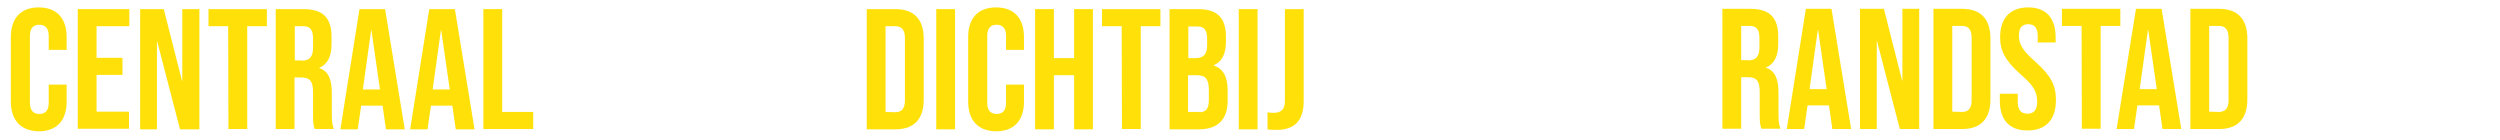
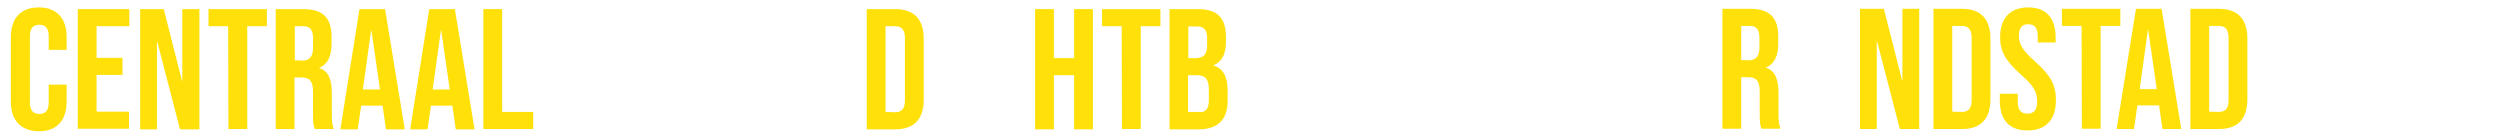
<svg xmlns="http://www.w3.org/2000/svg" version="1.1" id="Laag_1" x="0px" y="0px" viewBox="0 0 877.7 49.2" style="enable-background:new 0 0 877.7 49.2;" xml:space="preserve" width="100%" height="100%">
  <style type="text/css"> .st0{fill:#FFE109;} </style>
  <g>
    <path class="st0" d="M3.8,35.6V13c0-6.5,3.4-10.4,9.8-10.4s9.8,3.9,9.8,10.4v4.5h-6.3v-4.9c0-2.8-1.3-3.9-3.3-3.9s-3.3,1.1-3.3,3.9 v23.5c0,2.8,1.3,3.9,3.3,3.9s3.3-1.1,3.3-3.9v-6.4h6.3v6c0,6.5-3.4,10.4-9.8,10.4C7.2,46,3.8,42.1,3.8,35.6z" />
    <path class="st0" d="M27.3,3.2h18.1v6H33.9v11.1H43v6h-9.1v12.9h11.4v6h-18V3.2z" />
    <path class="st0" d="M49.2,3.2h8.3l6.4,25.2H64V3.2h6v42.2h-6.8l-8-30.8h-0.1v30.8h-5.9V3.2z" />
    <path class="st0" d="M80.1,9.2h-6.9v-6h20.5v6h-6.9v36.1h-6.6L80.1,9.2L80.1,9.2z" />
    <path class="st0" d="M96.8,3.2h9.8c6.9,0,9.8,3.2,9.8,9.7v2.6c0,4.3-1.4,7.1-4.3,8.3v0.1c3.3,1,4.4,4.2,4.4,8.9v7.4 c0,2,0.1,3.6,0.7,5.1h-6.7c-0.4-1.1-0.6-1.7-0.6-5.2v-7.7c0-3.9-1.1-5.2-4.2-5.2h-2.3v18.1h-6.6C96.8,45.3,96.8,3.2,96.8,3.2z M105.9,21.3c2.5,0,4-1.1,4-4.5v-3.3c0-3-1-4.3-3.4-4.3h-3v12h2.4V21.3z" />
    <path class="st0" d="M126.2,3.2h9l6.9,42.2h-6.6l-1.2-8.4v0.1h-7.5l-1.2,8.3h-6.1L126.2,3.2z M133.4,31.4l-3-20.8h-0.1l-2.9,20.8 H133.4z" />
    <path class="st0" d="M150.7,3.2h9l6.9,42.2H160l-1.2-8.4v0.1h-7.5l-1.2,8.3H144L150.7,3.2z M157.9,31.4l-3-20.8h-0.1l-2.9,20.8 H157.9z" />
    <path class="st0" d="M169.7,3.2h6.6v36.1h10.9v6h-17.5V3.2z" />
  </g>
  <g>
    <path class="st0" d="M304.3,3.2h10.1c6.6,0,9.9,3.7,9.9,10.4V35c0,6.7-3.3,10.4-9.9,10.4h-10.1V3.2z M314.3,39.4 c2.1,0,3.4-1.1,3.4-4.1v-22c0-3-1.3-4.1-3.4-4.1h-3.4v30.1L314.3,39.4L314.3,39.4z" />
-     <path class="st0" d="M328.7,3.2h6.6v42.2h-6.6V3.2z" />
-     <path class="st0" d="M339.9,35.6V13c0-6.5,3.4-10.4,9.8-10.4c6.4,0,9.8,3.9,9.8,10.4v4.5h-6.3v-4.9c0-2.8-1.3-3.9-3.3-3.9 s-3.3,1.1-3.3,3.9v23.5c0,2.8,1.3,3.9,3.3,3.9s3.3-1.1,3.3-3.9v-6.4h6.3v6c0,6.5-3.4,10.4-9.8,10.4C343.2,46,339.9,42.1,339.9,35.6 z" />
    <path class="st0" d="M363.4,3.2h6.6v17.2h7.1V3.2h6.6v42.2h-6.6v-19H370v19h-6.6V3.2z" />
    <path class="st0" d="M393.8,9.2h-6.9v-6h20.5v6h-6.9v36.1h-6.6L393.8,9.2L393.8,9.2z" />
    <path class="st0" d="M410.6,3.2h10c6.9,0,9.8,3.2,9.8,9.7v1.7c0,4.3-1.3,7-4.3,8.3V23c3.6,1.2,4.9,4.3,4.9,8.8v3.6 c0,6.5-3.4,10-10.1,10h-10.3V3.2z M419.8,20.4c2.5,0,4-1.1,4-4.5v-2.3c0-3-1-4.3-3.4-4.3h-3.2v11.1H419.8z M421,39.4 c2.2,0,3.4-1,3.4-4.2v-3.7c0-3.9-1.3-5.1-4.3-5.1h-3v12.9h3.9V39.4z" />
-     <path class="st0" d="M434.9,3.2h6.6v42.2h-6.6V3.2z" />
-     <path class="st0" d="M445,45.4v-6c0.7,0.2,1.4,0.2,2.2,0.2c2.6,0,3.9-1.3,3.9-4V3.2h6.6v32.2c0,6.9-3.1,10.2-9.6,10.2 C446.8,45.6,445.9,45.6,445,45.4z" />
  </g>
  <g>
    <path class="st0" d="M604.7,3.1h9.8c6.9,0,9.8,3.2,9.8,9.7v2.6c0,4.3-1.4,7.1-4.3,8.3v0.1c3.3,1,4.4,4.2,4.4,8.9v7.4 c0,2,0.1,3.6,0.7,5.1h-6.7c-0.4-1.1-0.6-1.7-0.6-5.2v-7.7c0-3.9-1.1-5.2-4.2-5.2h-2.3v18.1h-6.6L604.7,3.1L604.7,3.1z M613.7,21.2 c2.5,0,4-1.1,4-4.5v-3.3c0-3-1-4.3-3.4-4.3h-3v12h2.4V21.2z" />
-     <path class="st0" d="M634,3.1h9l6.9,42.2h-6.6l-1.2-8.4V37h-7.5l-1.2,8.3h-6.1L634,3.1z M641.3,31.3l-3-20.8h-0.1l-2.9,20.8H641.3z " />
    <path class="st0" d="M653.1,3.1h8.3l6.4,25.2h0.1V3.1h5.9v42.2H667l-8-30.8h-0.1v30.8H653V3.1H653.1z" />
    <path class="st0" d="M678.8,3.1h10.1c6.6,0,9.9,3.7,9.9,10.4v21.4c0,6.7-3.3,10.4-9.9,10.4h-10.1V3.1z M688.8,39.3 c2.1,0,3.4-1.1,3.4-4.1v-22c0-3-1.3-4.1-3.4-4.1h-3.4v30.1L688.8,39.3L688.8,39.3z" />
    <path class="st0" d="M702.1,35.3v-2.4h6.3v2.9c0,3,1.3,4.1,3.4,4.1s3.4-1.1,3.4-4.2c0-3.5-1.3-5.7-5.7-9.5 c-5.5-4.9-7.3-8.3-7.3-13.1c0-6.6,3.4-10.5,9.9-10.5c6.4,0,9.6,3.9,9.6,10.6v1.7h-6.3v-2.2c0-3-1.2-4.2-3.3-4.2s-3.3,1.1-3.3,4 c0,3.1,1.4,5.3,5.7,9.1c5.5,4.9,7.3,8.3,7.3,13.5c0,6.9-3.5,10.7-10,10.7S702.1,42,702.1,35.3z" />
    <path class="st0" d="M730.8,9.1h-6.9v-6h20.5v6h-6.9v36.1h-6.6L730.8,9.1L730.8,9.1z" />
    <path class="st0" d="M749.9,3.1h9l6.9,42.2h-6.6l-1.2-8.4V37h-7.6l-1.2,8.3h-6.1L749.9,3.1z M757.2,31.3l-3-20.8h-0.1l-2.9,20.8 H757.2z" />
    <path class="st0" d="M769,3.1h10.1c6.6,0,9.9,3.7,9.9,10.4v21.4c0,6.7-3.3,10.4-9.9,10.4H769V3.1z M779,39.3c2.1,0,3.4-1.1,3.4-4.1 v-22c0-3-1.3-4.1-3.4-4.1h-3.4v30.1L779,39.3L779,39.3z" />
  </g>
</svg>